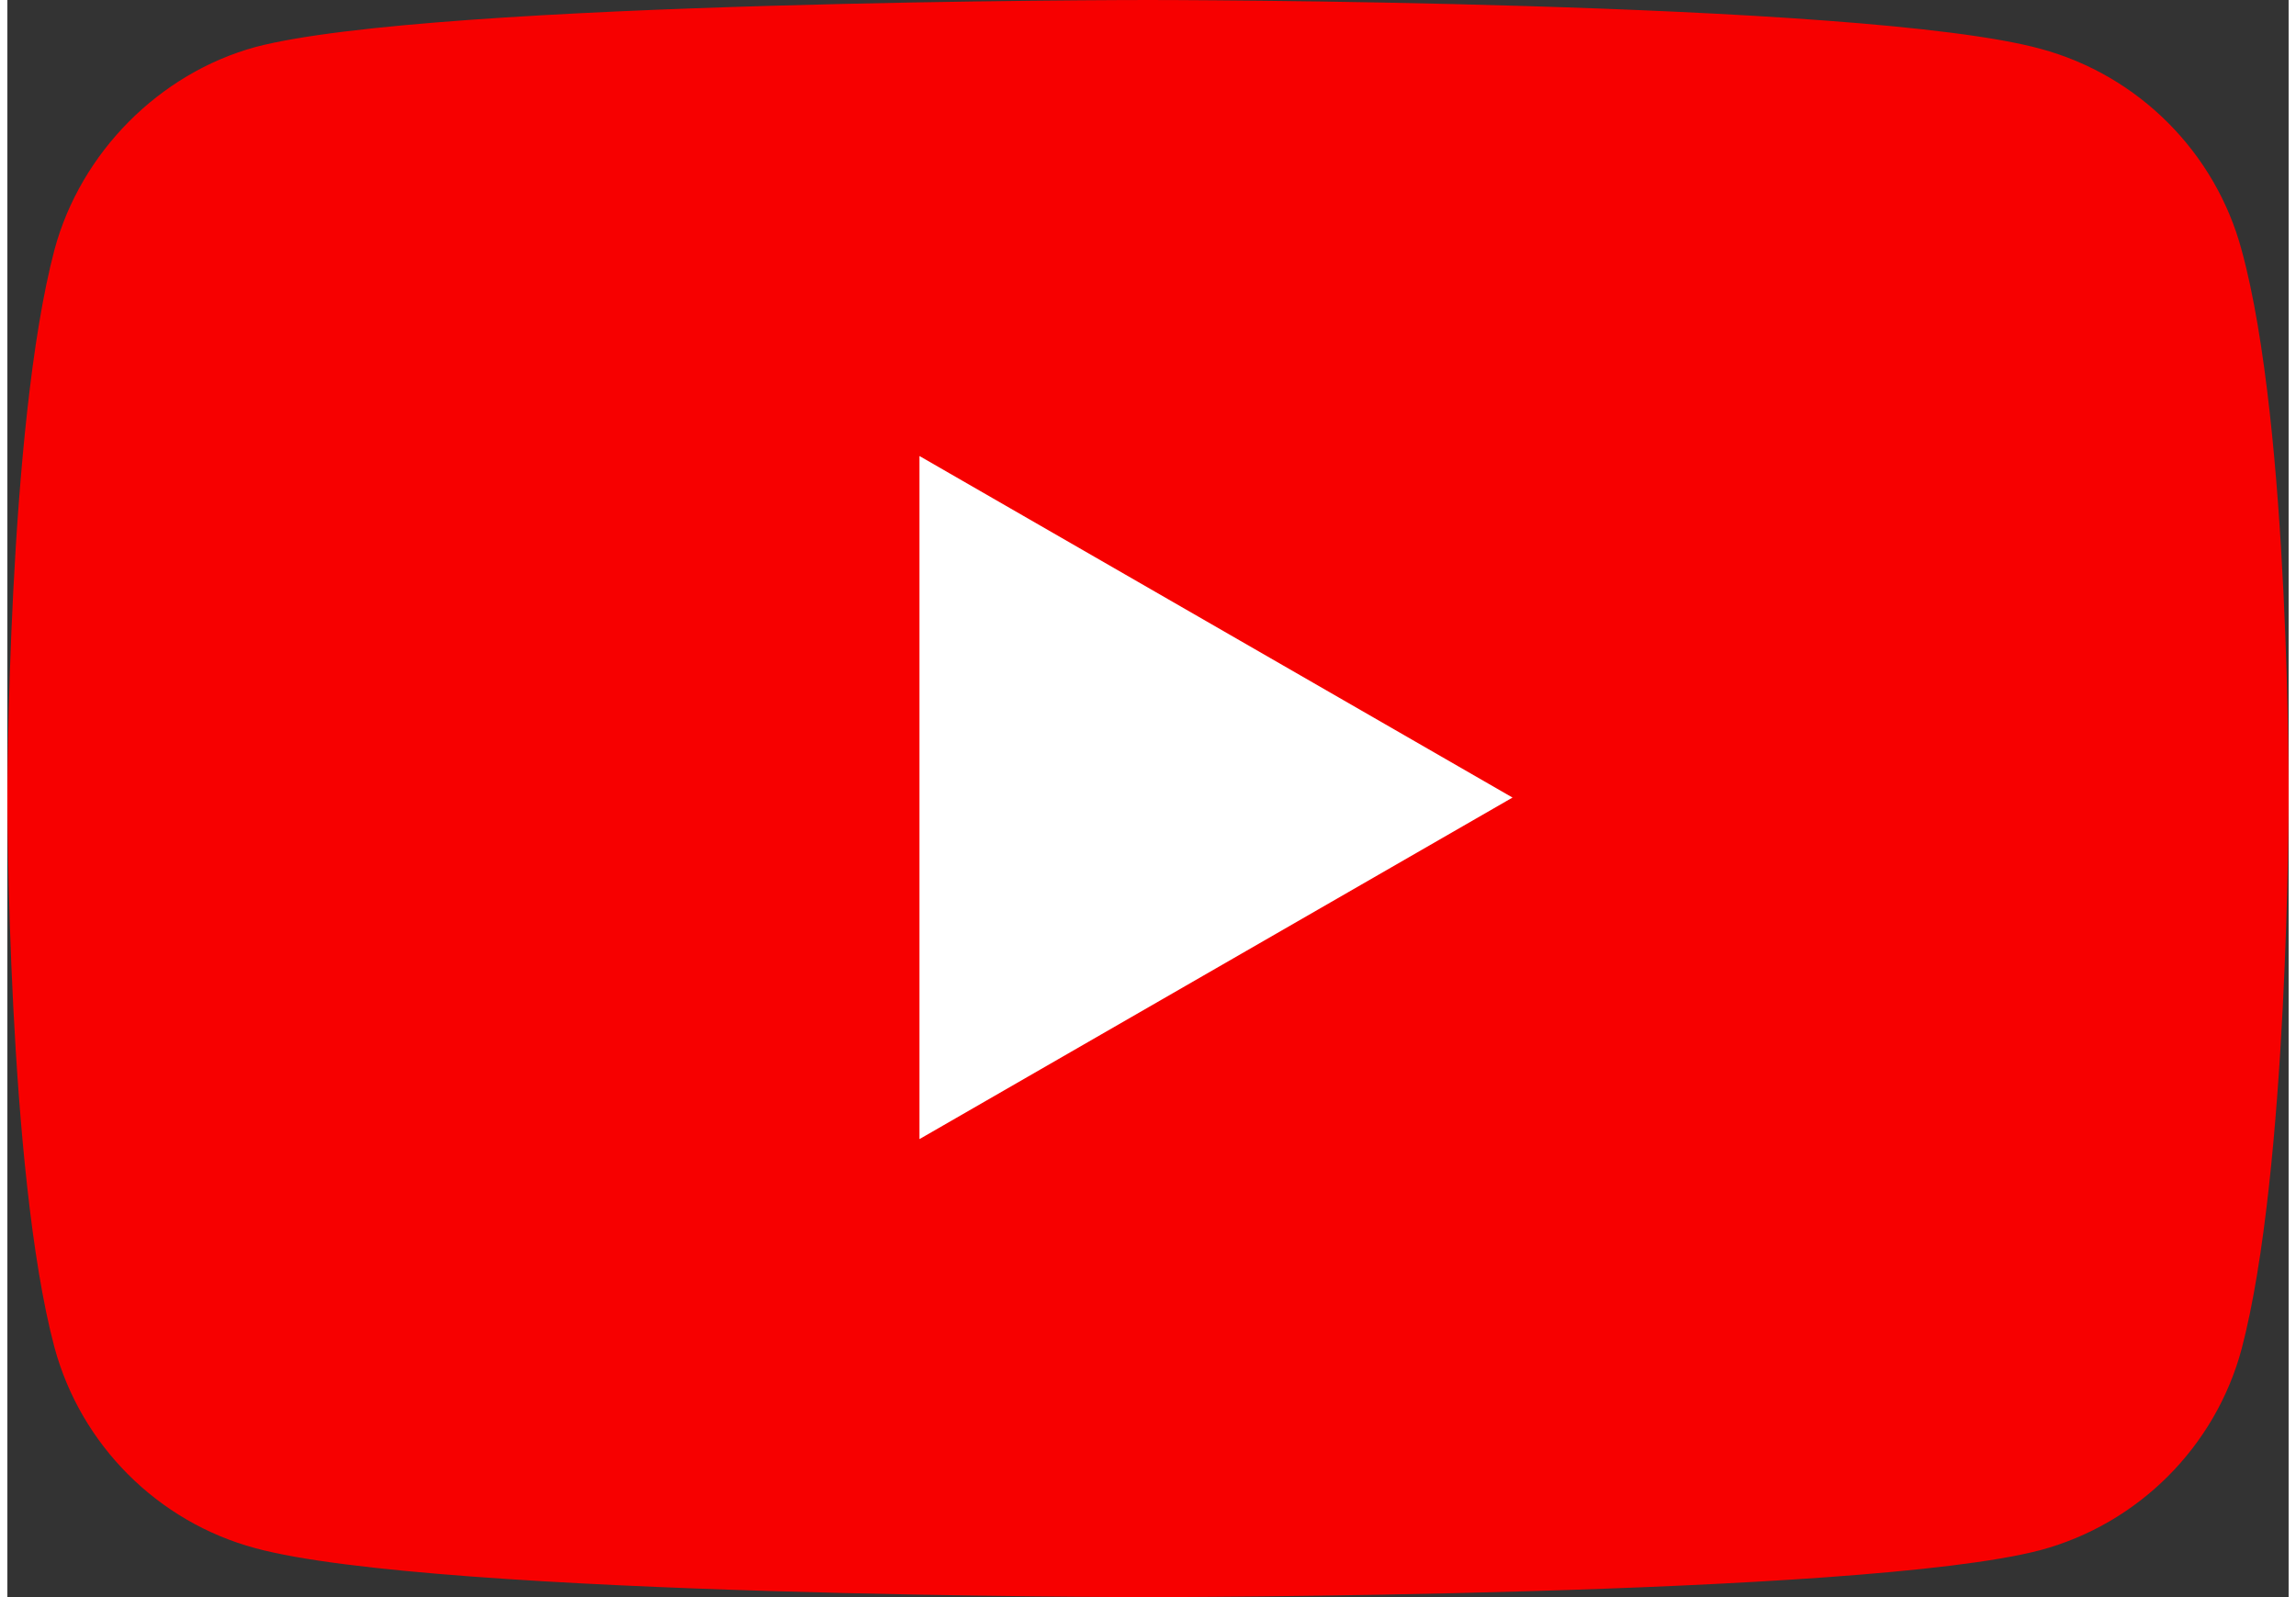
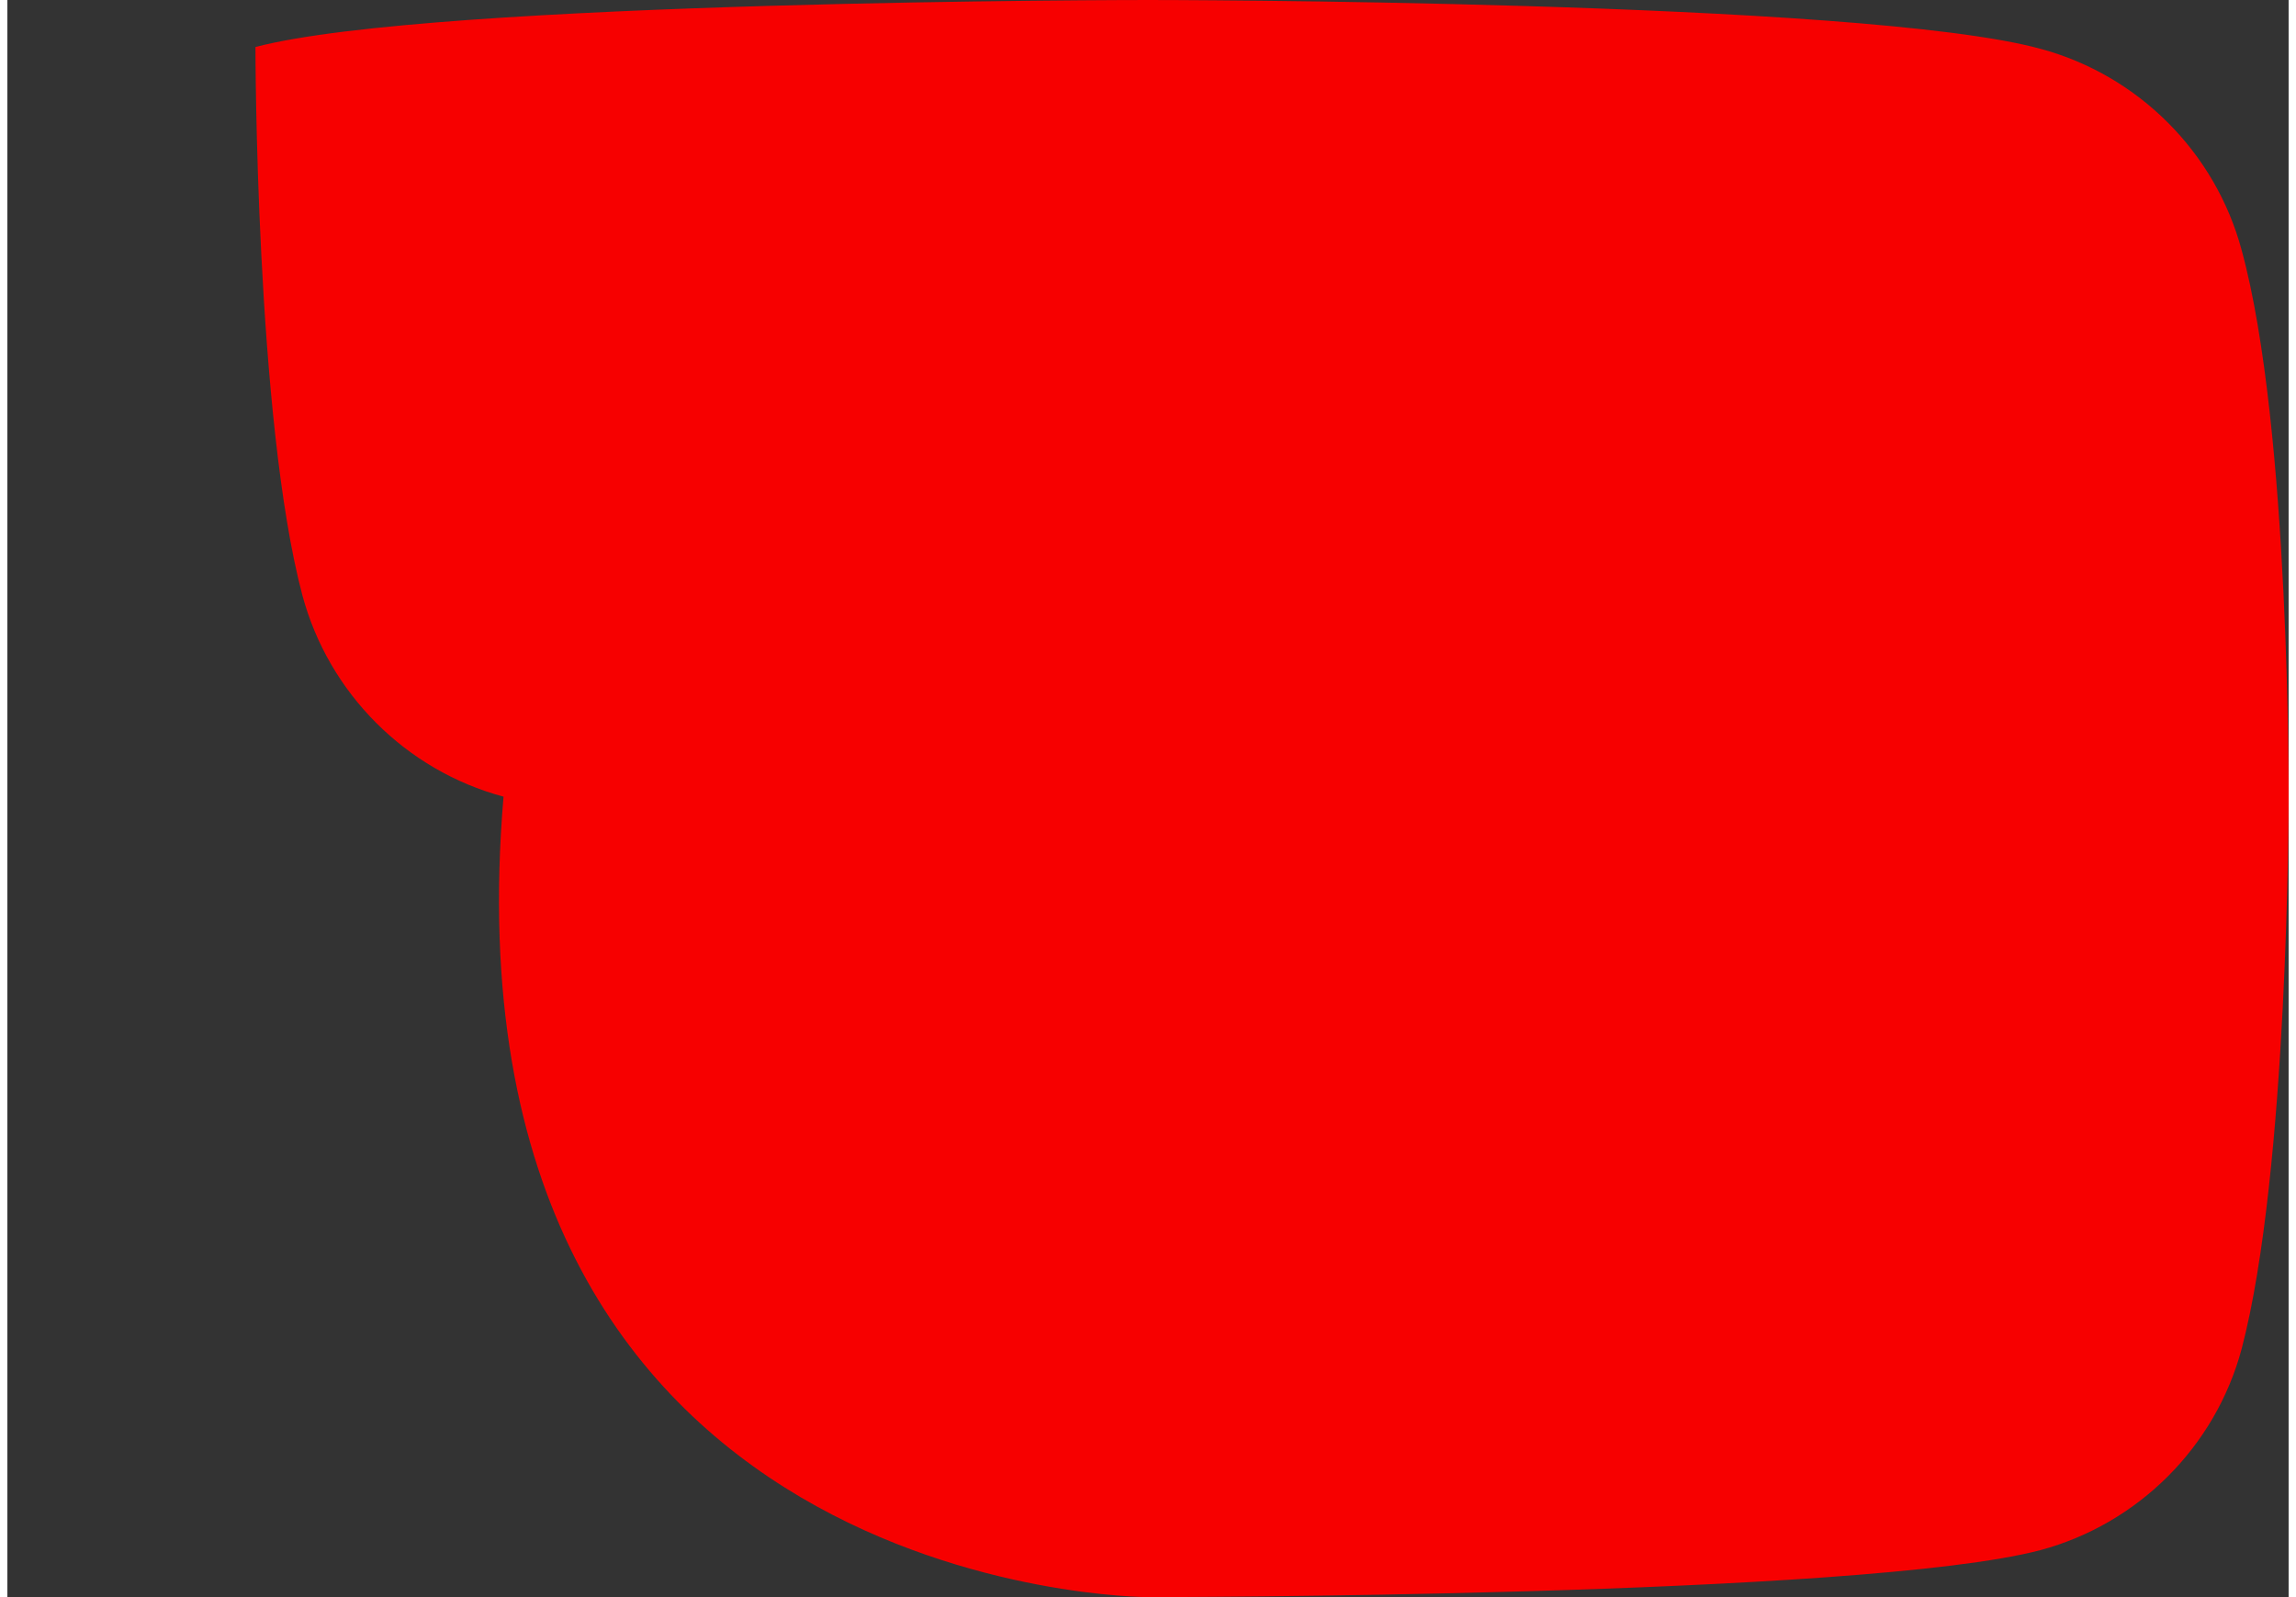
<svg xmlns="http://www.w3.org/2000/svg" xmlns:ns1="http://www.inkscape.org/namespaces/inkscape" xmlns:ns2="http://sodipodi.sourceforge.net/DTD/sodipodi-0.dtd" version="1.1" id="Layer_1" x="0px" y="0px" viewBox="0 0 22.852 16" xml:space="preserve" ns1:version="0.92.3 (2405546, 2018-03-11)" ns2:docname="icn_vid.svg" width="23" height="16">
  <rect x="0" y="0" width="22.852" height="16" fill="#333333" stroke="none" />
  <defs id="defs31" />
  <style type="text/css" id="style3">
	.st0{fill:#FF0000;}
	.st1{fill:#FFFFFF;}
	.st2{fill:#282828;}
</style>
-   <path style="fill:#f70000;stroke-width:0.188;fill-opacity:1" ns1:connector-curvature="0" id="path7" d="M 22.381,2.504 C 22.118,1.525 21.346,0.753 20.367,0.489 18.579,0 11.426,0 11.426,0 c 0,0 -7.153,0 -8.941,0.471 C 1.525,0.734 0.734,1.525 0.471,2.504 0,4.292 0,8 0,8 c 0,0 0,3.727 0.471,5.496 0.264,0.979 1.035,1.751 2.014,2.014 C 4.292,16 11.426,16 11.426,16 c 0,0 7.153,0 8.941,-0.471 0.979,-0.264 1.751,-1.035 2.014,-2.014 0.471,-1.788 0.471,-5.496 0.471,-5.496 0,0 0.019,-3.727 -0.471,-5.515 z" class="st0" />
-   <polygon style="fill:#ffffff" id="polygon9" points="80.2,42.5 48.6,24.3 48.6,60.7 " class="st1" transform="scale(0.188)" />
+   <path style="fill:#f70000;stroke-width:0.188;fill-opacity:1" ns1:connector-curvature="0" id="path7" d="M 22.381,2.504 C 22.118,1.525 21.346,0.753 20.367,0.489 18.579,0 11.426,0 11.426,0 c 0,0 -7.153,0 -8.941,0.471 c 0,0 0,3.727 0.471,5.496 0.264,0.979 1.035,1.751 2.014,2.014 C 4.292,16 11.426,16 11.426,16 c 0,0 7.153,0 8.941,-0.471 0.979,-0.264 1.751,-1.035 2.014,-2.014 0.471,-1.788 0.471,-5.496 0.471,-5.496 0,0 0.019,-3.727 -0.471,-5.515 z" class="st0" />
</svg>